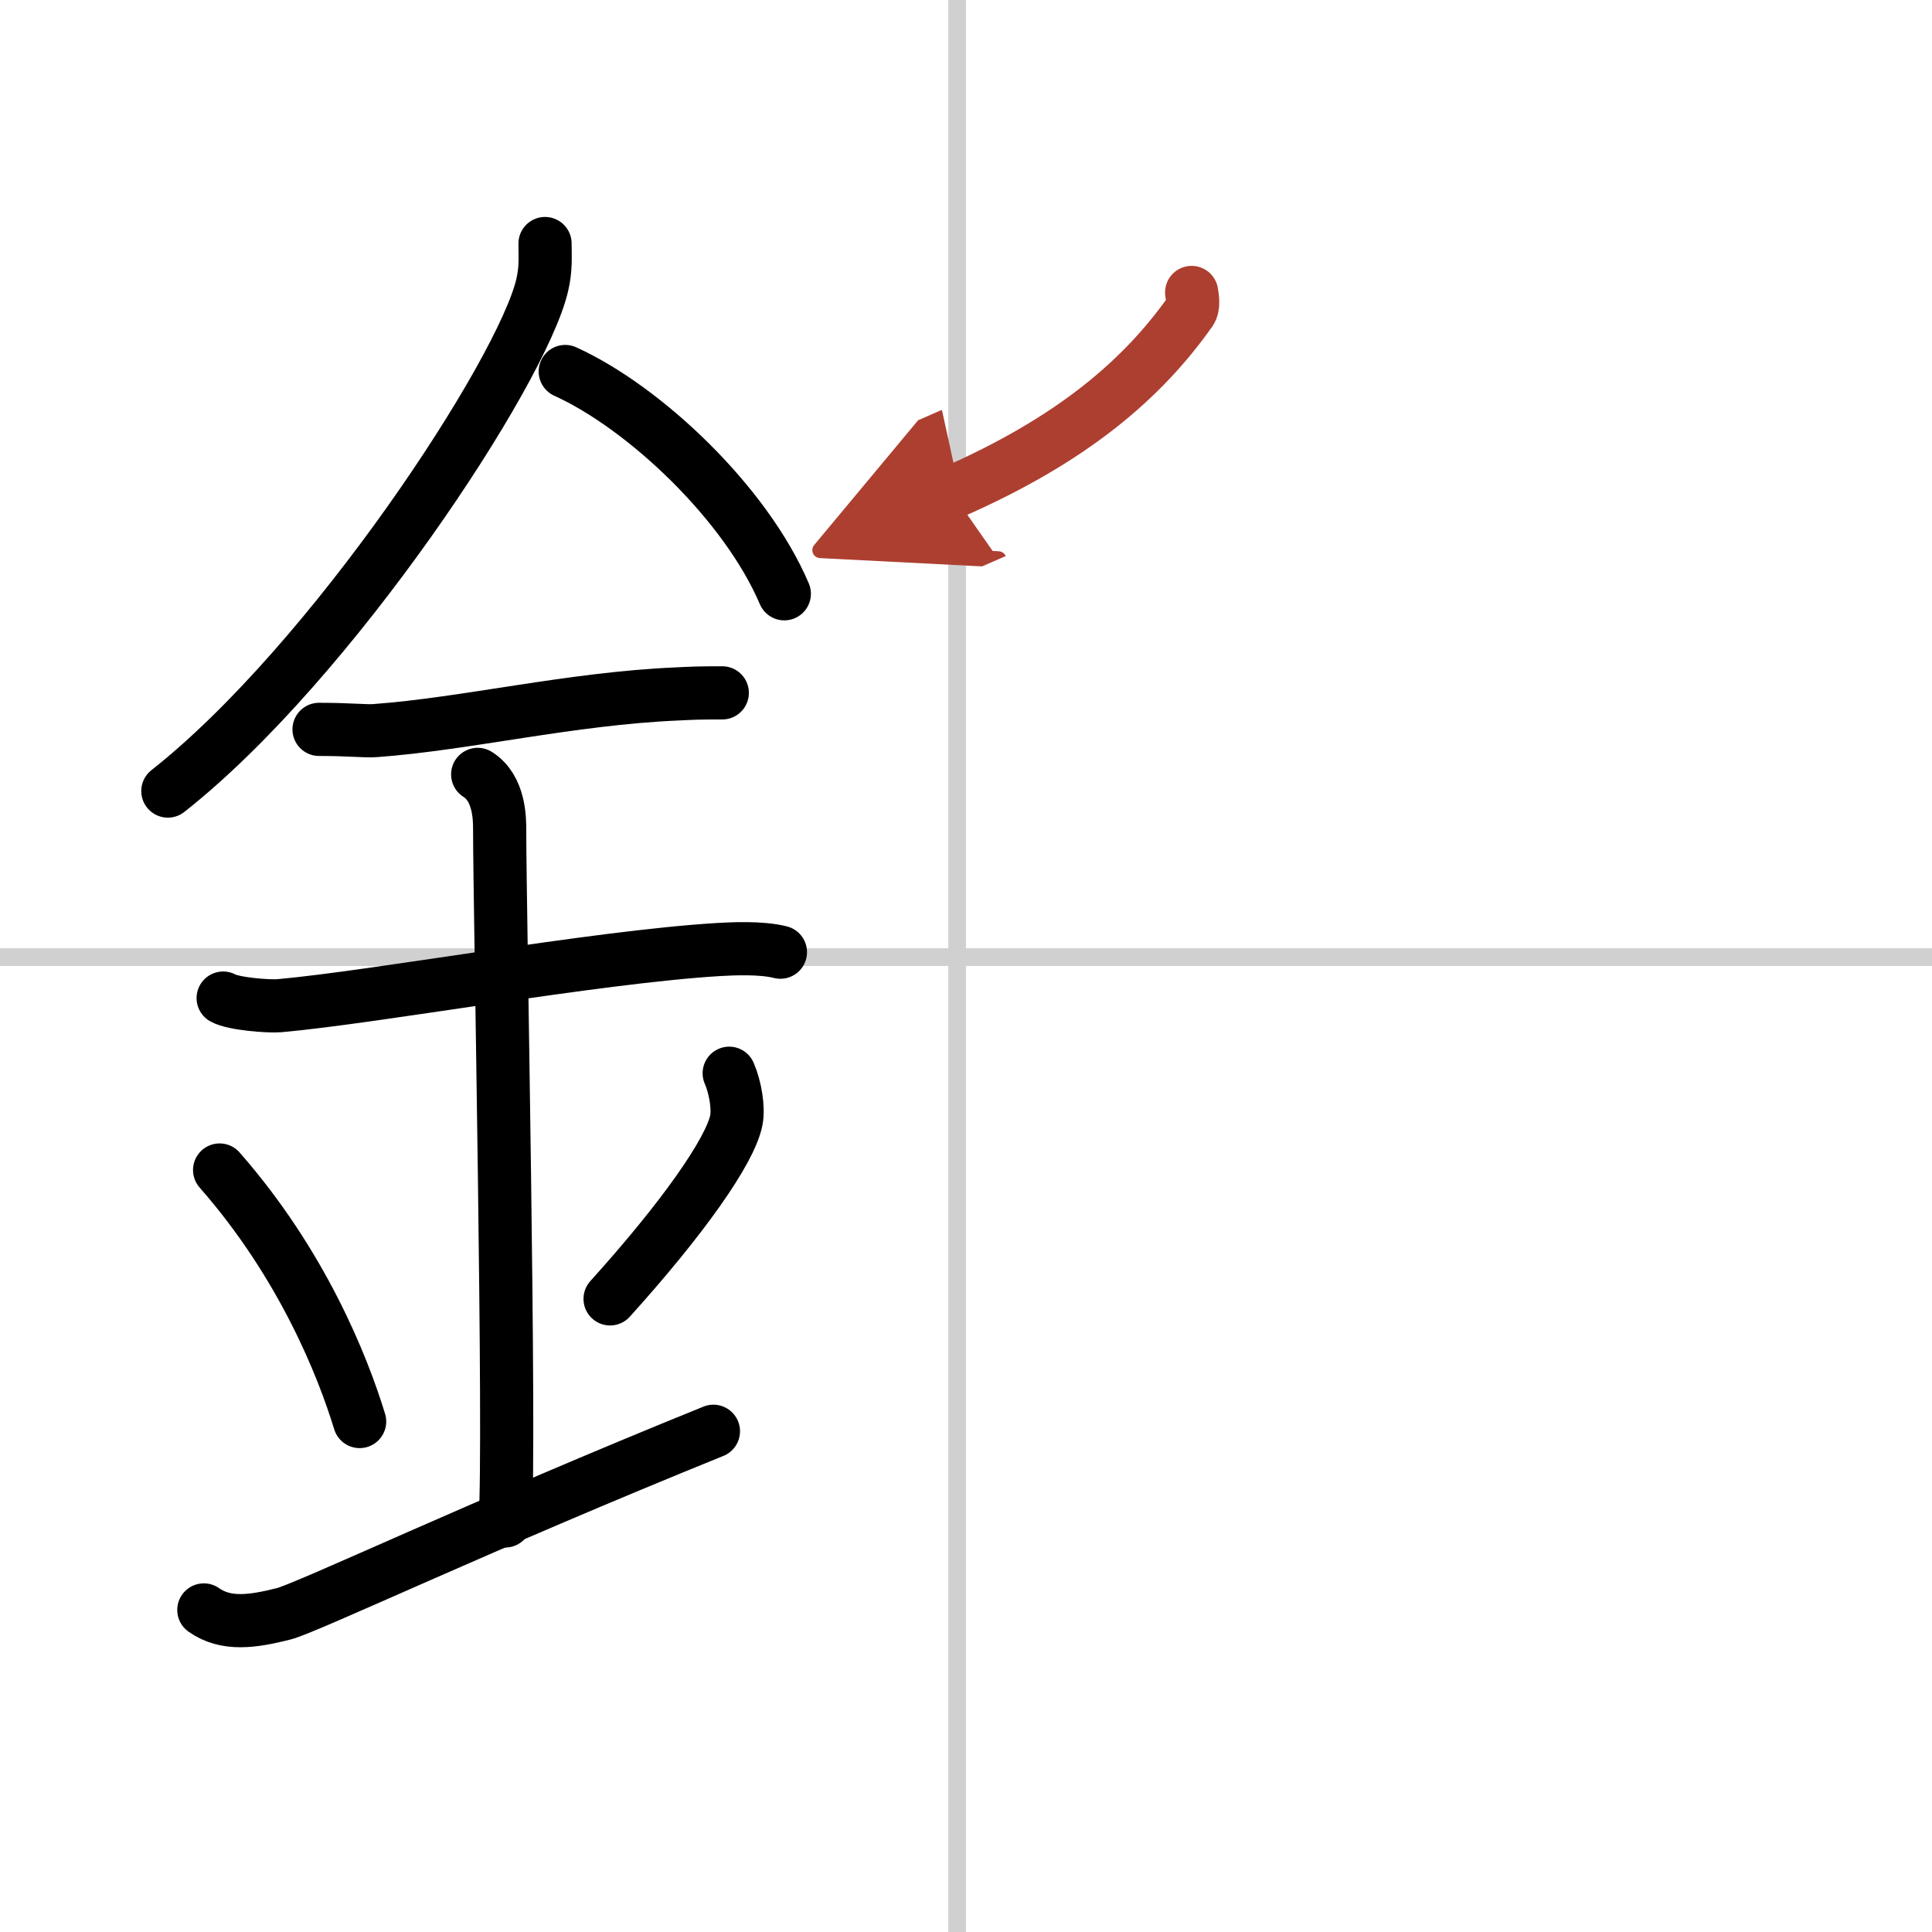
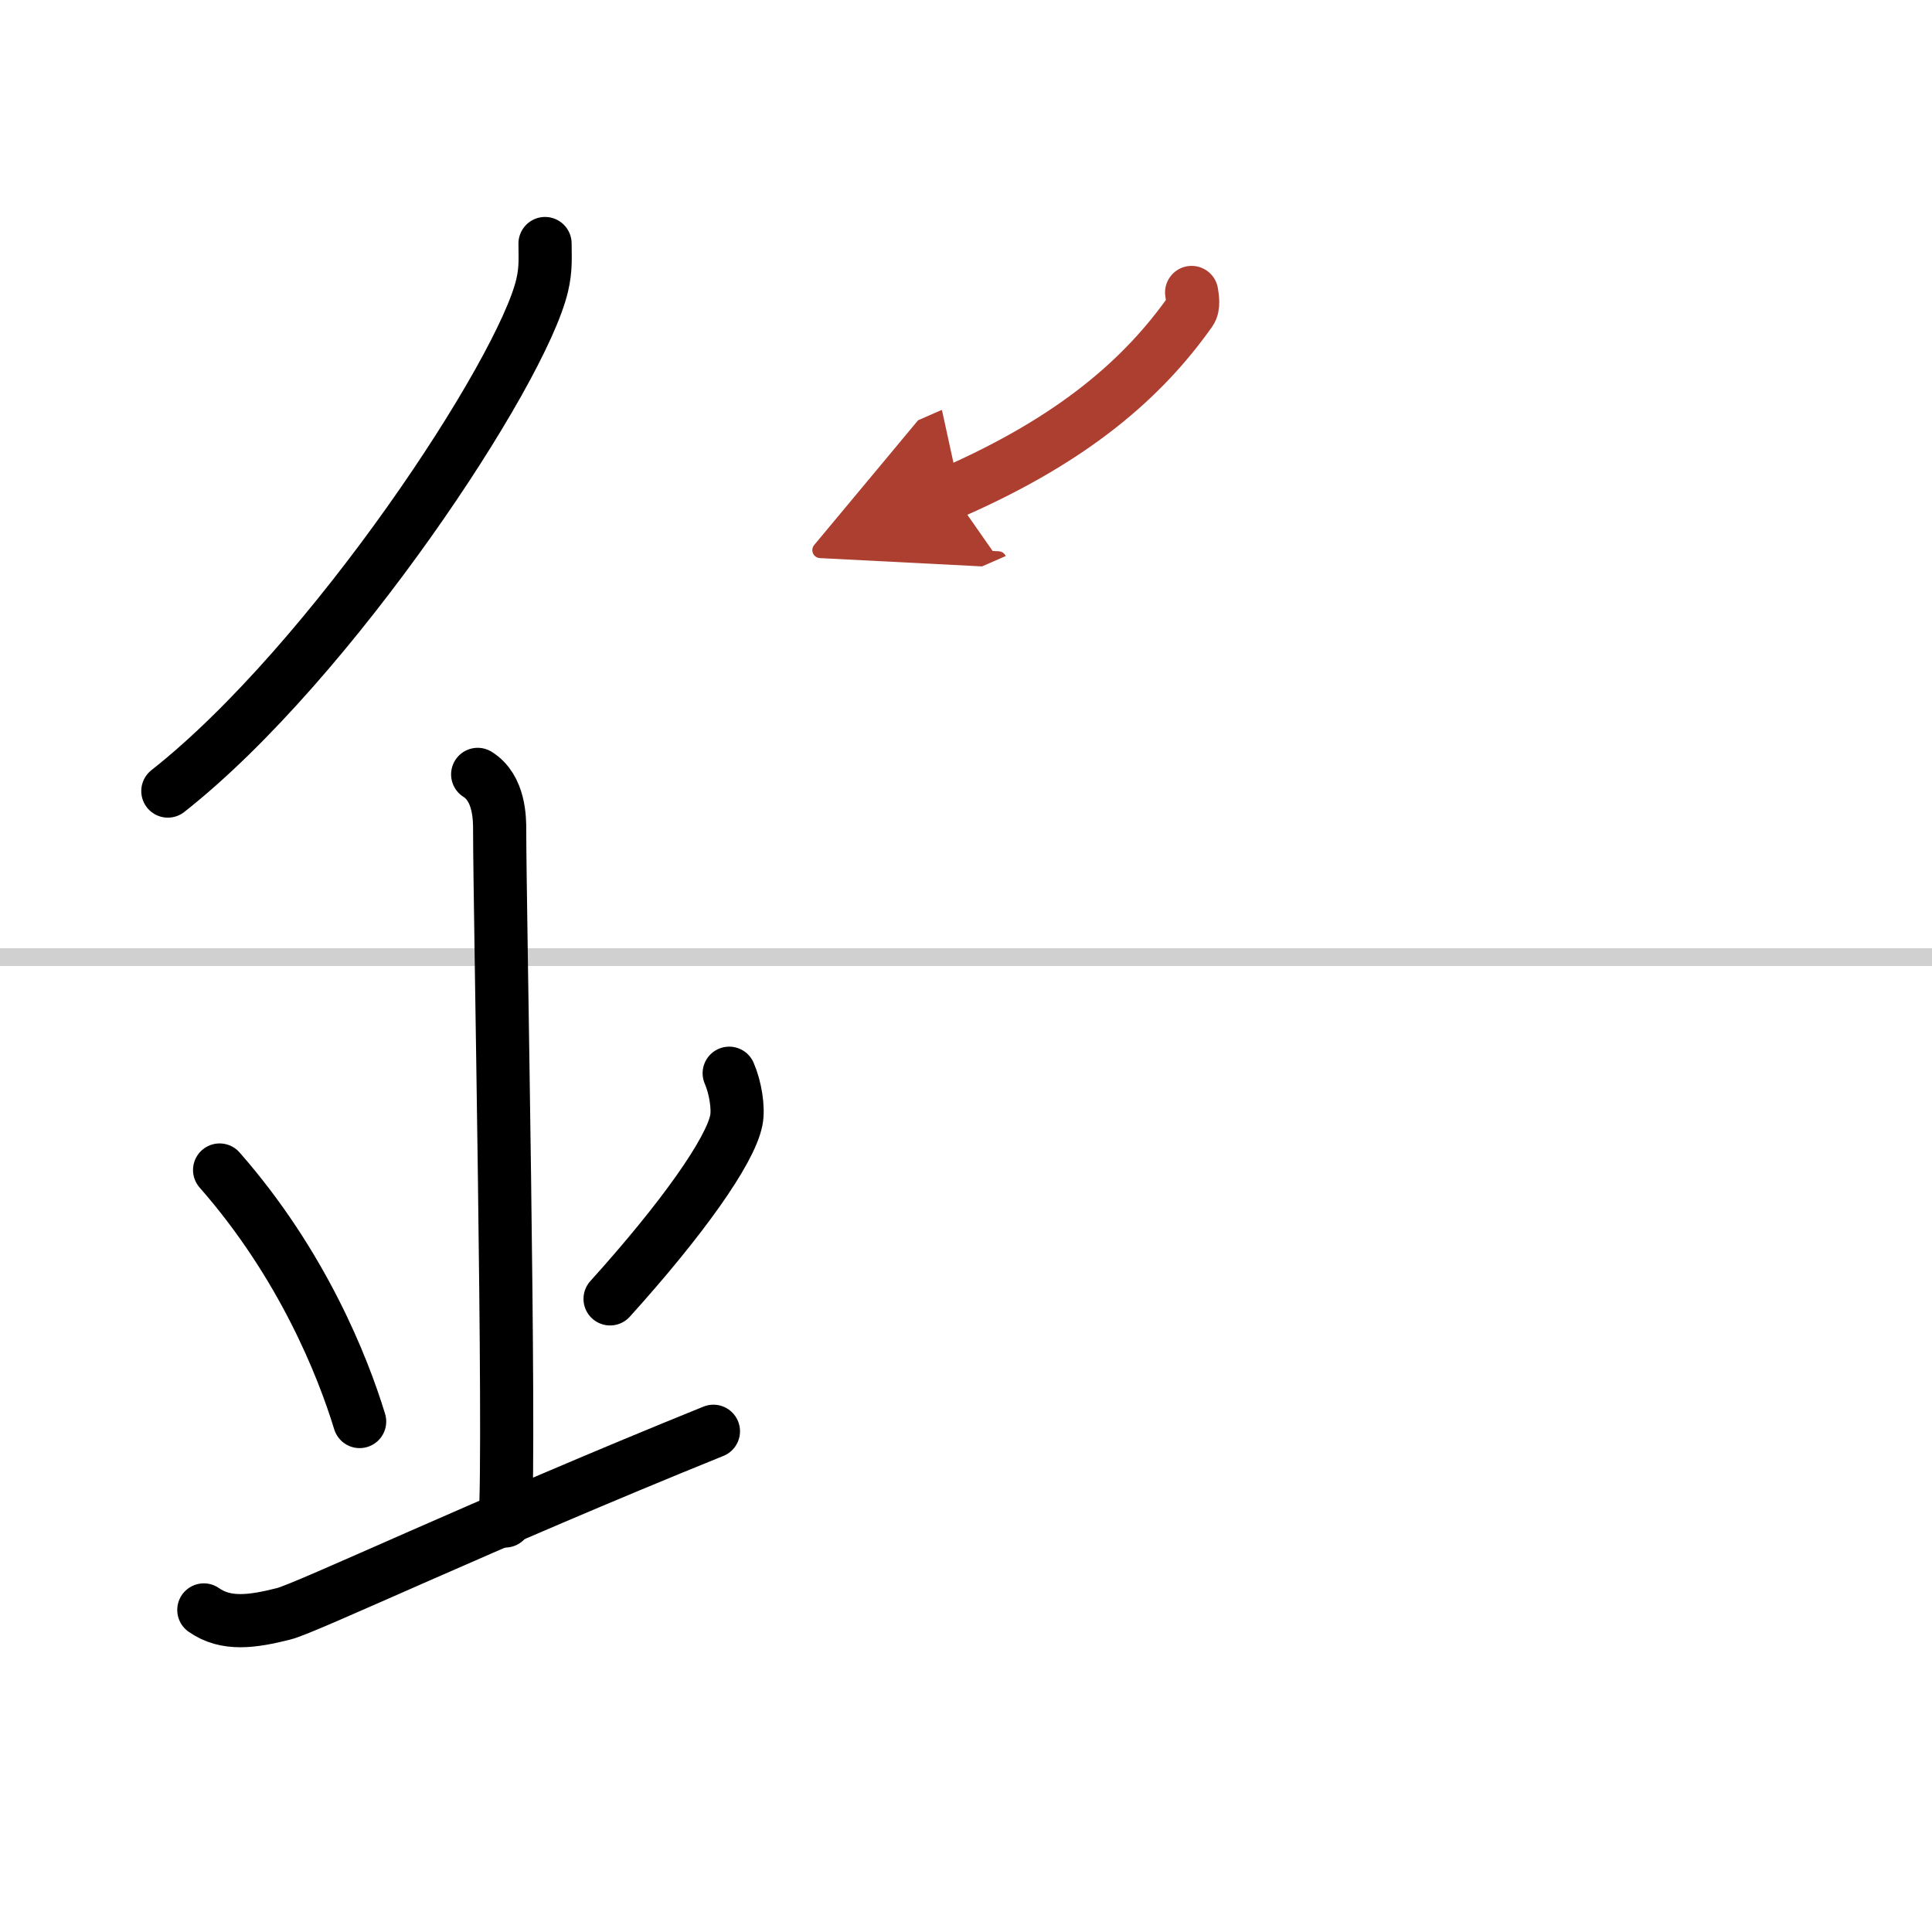
<svg xmlns="http://www.w3.org/2000/svg" width="400" height="400" viewBox="0 0 109 109">
  <defs>
    <marker id="a" markerWidth="4" orient="auto" refX="1" refY="5" viewBox="0 0 10 10">
      <polyline points="0 0 10 5 0 10 1 5" fill="#ad3f31" stroke="#ad3f31" />
    </marker>
  </defs>
  <g fill="none" stroke="#000" stroke-linecap="round" stroke-linejoin="round" stroke-width="3">
    <rect width="100%" height="100%" fill="#fff" stroke="#fff" />
-     <line x1="54" x2="54" y2="109" stroke="#d0d0d0" stroke-width="1" />
    <line x2="109" y1="54" y2="54" stroke="#d0d0d0" stroke-width="1" />
    <path d="M30.75,13.74c0,0.78,0.06,1.41-0.16,2.35C29.45,21,18.69,37.37,9.47,44.63" />
-     <path d="m31.89 20.96c4.47 2.03 10.18 7.42 12.36 12.54" />
-     <path d="m18 41.15c1.77 0 2.58 0.11 3.15 0.07 5.12-0.37 11.03-1.81 17.06-2.07 0.87-0.04 1.06-0.06 2.54-0.06" />
-     <path d="m12.59 56.31c0.59 0.33 2.56 0.48 3.17 0.43 5.49-0.49 17.74-2.74 24.78-3.17 0.75-0.04 2.38-0.13 3.49 0.15" />
    <path d="m26.95 43.69c1.24 0.78 1.24 2.52 1.24 3.14 0 4.35 0.62 34.63 0.31 38.98" />
    <path d="m12.39 66.01c4.67 5.32 6.95 11.08 7.9 14.19" />
    <path d="m41.14 60.55c0.35 0.8 0.54 1.98 0.4 2.66-0.35 1.74-3.03 5.54-7.12 10.07" />
    <path d="m11.5 90.83c1.25 0.88 2.75 0.66 4.5 0.22 1.29-0.32 11.25-5.04 24.25-10.3" />
    <path d="m67.23 16.5c0.04 0.27 0.14 0.77-0.07 1.07-2.65 3.75-6.56 7.2-13.46 10.22" marker-end="url(#a)" stroke="#ad3f31" />
  </g>
</svg>